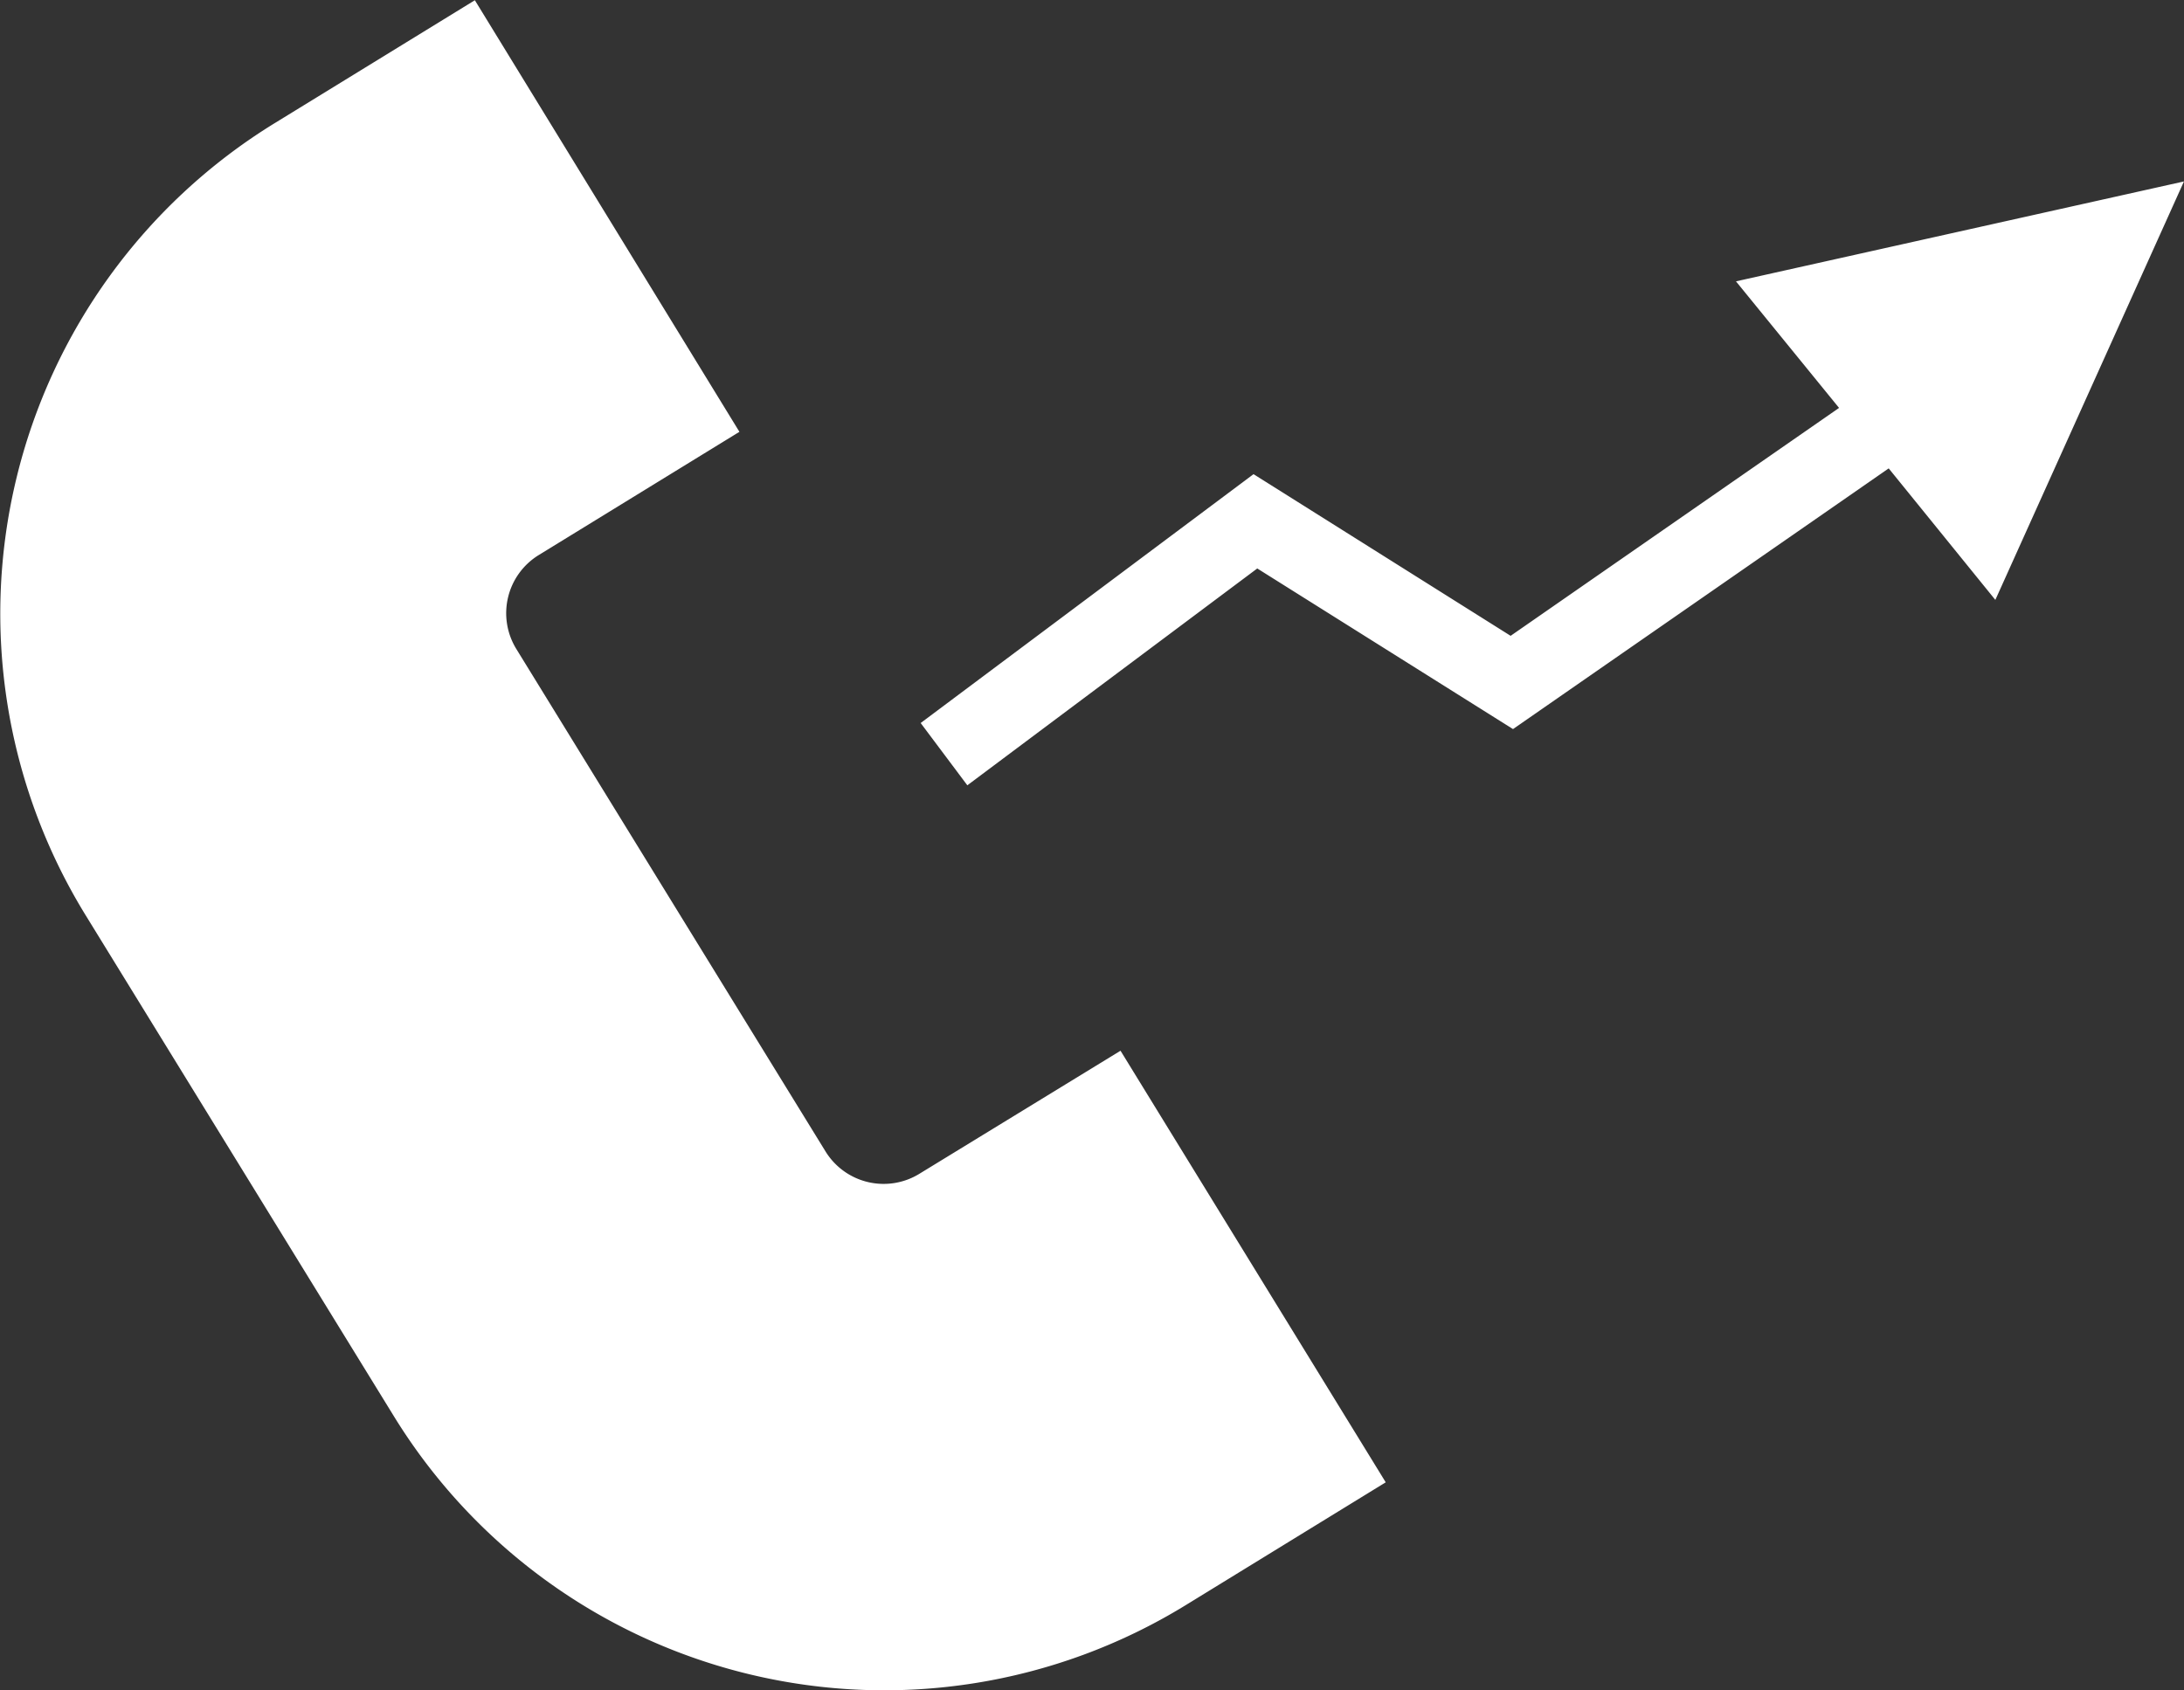
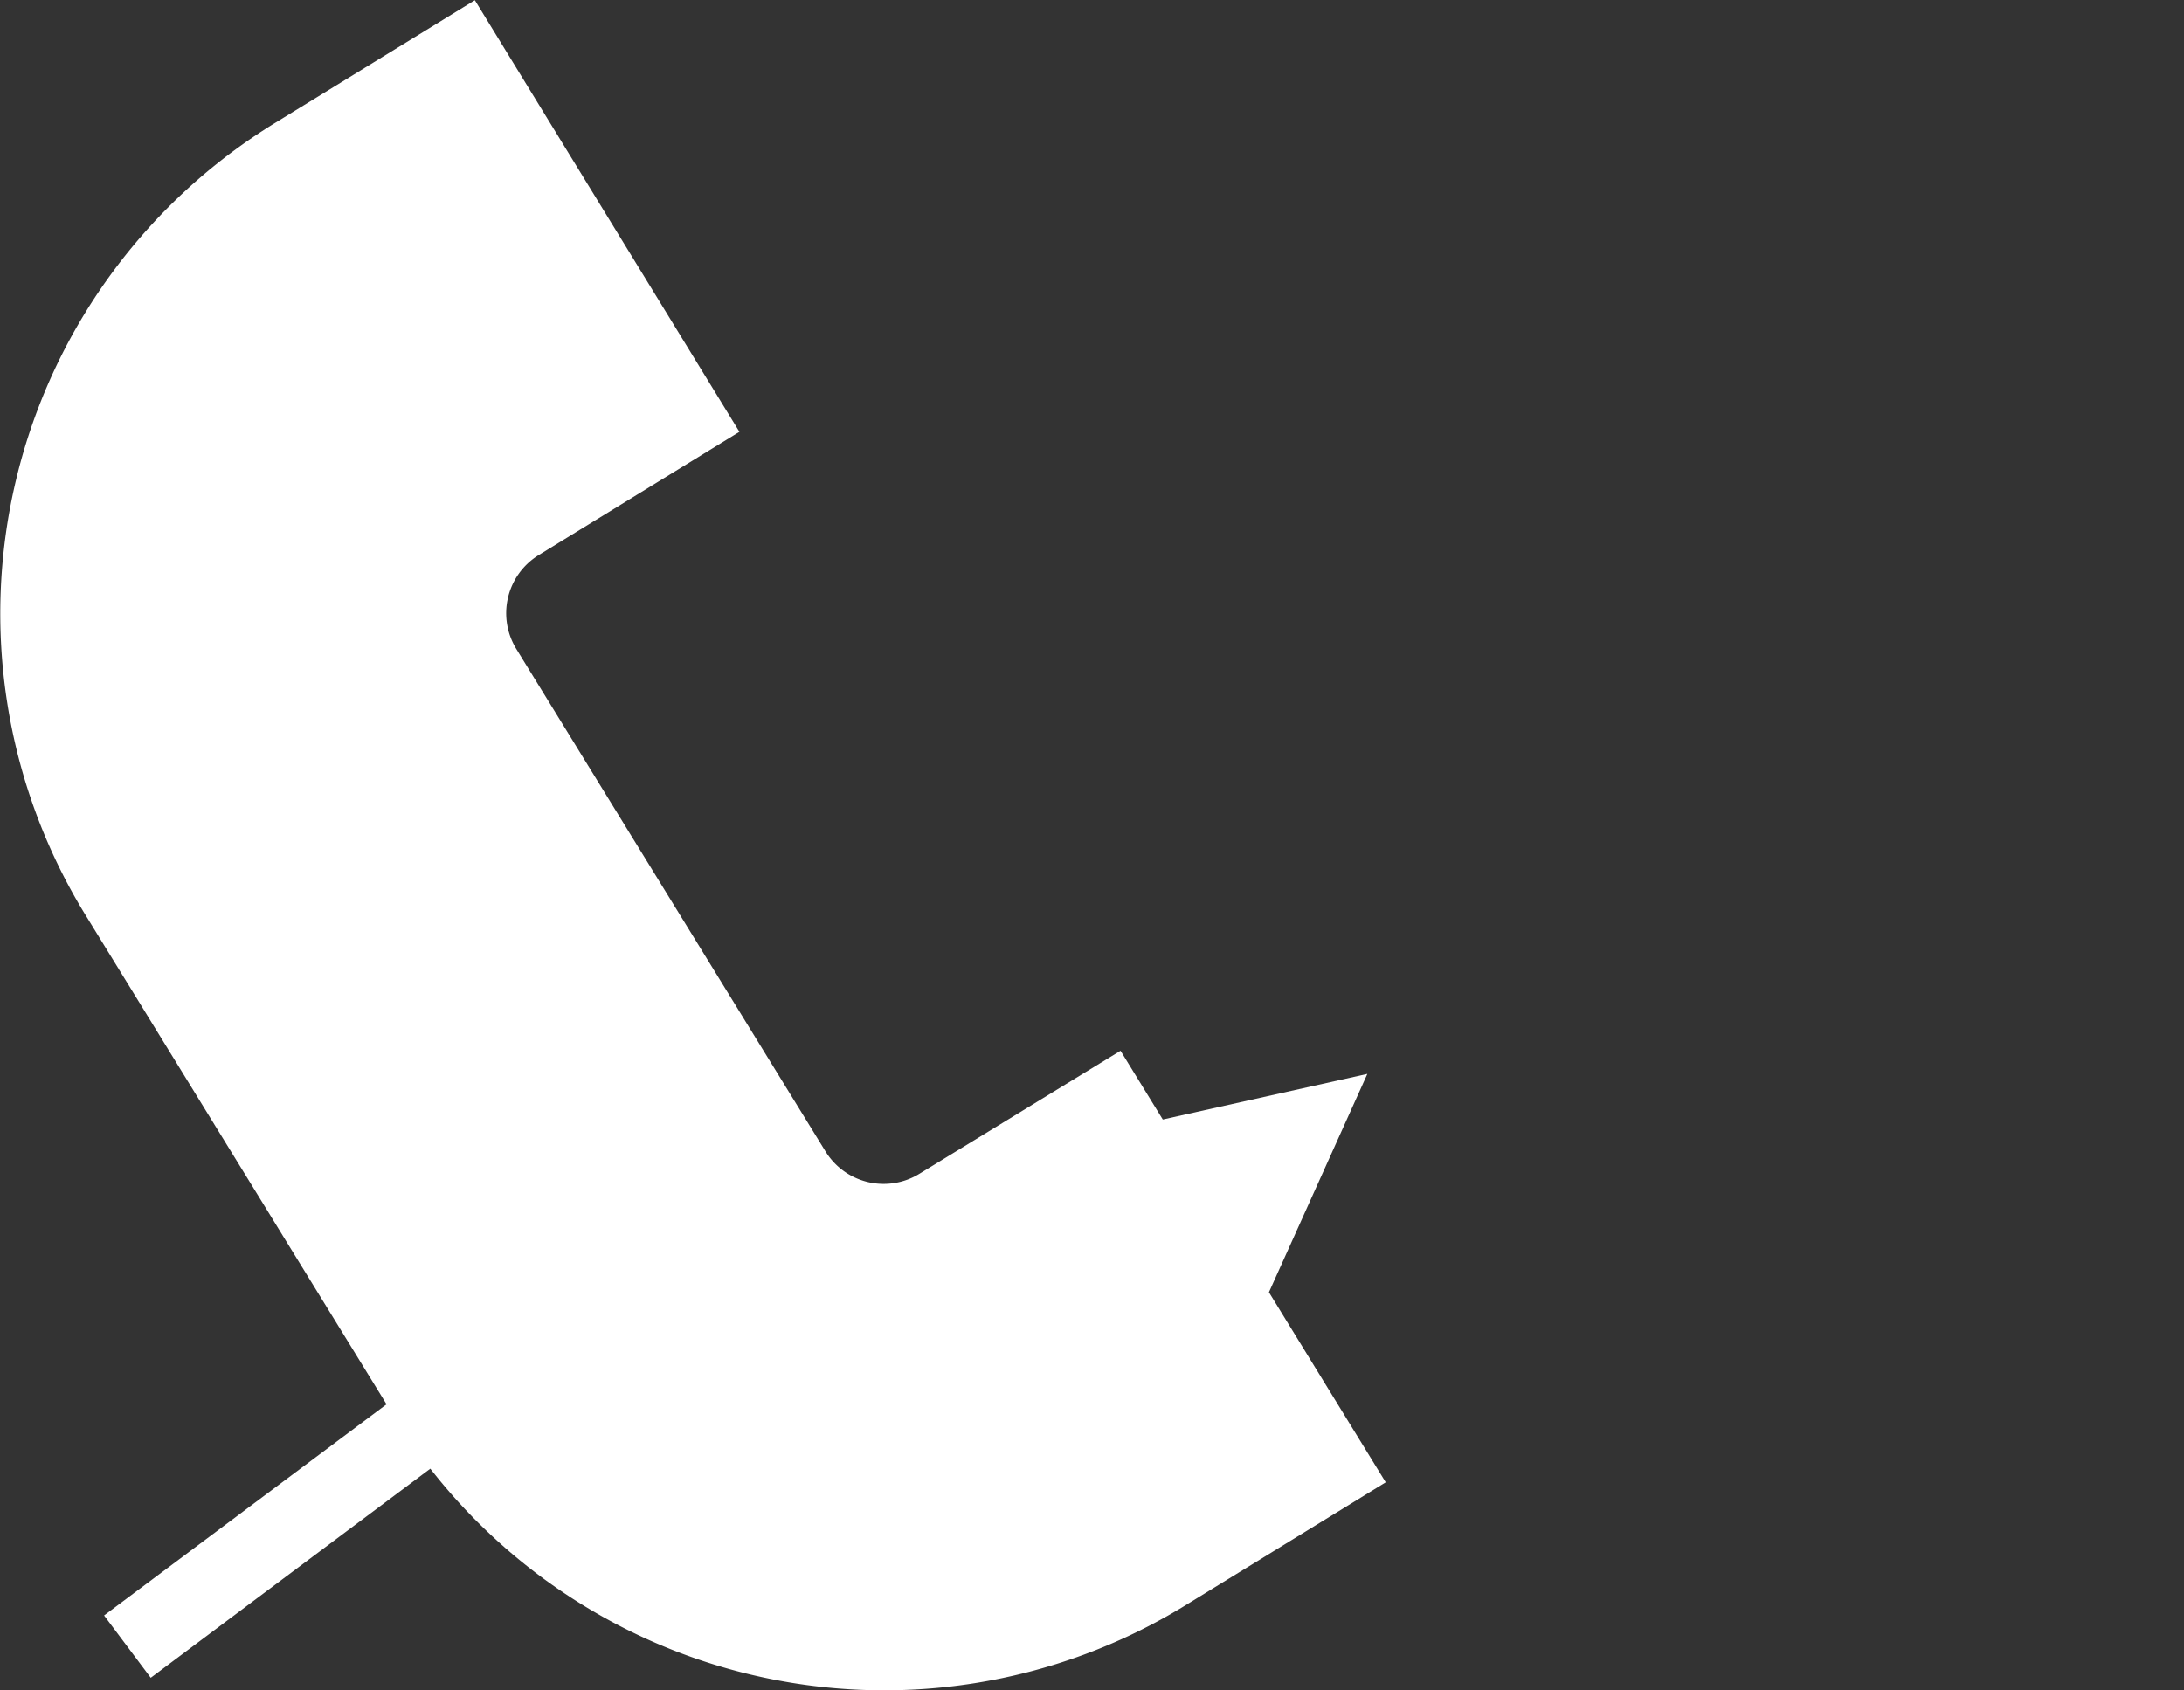
<svg xmlns="http://www.w3.org/2000/svg" width="37.438" height="28.984" fill="#fff">
  <rect width="100%" height="100%" fill="#333333" stroke="none" />
-   <path d="M15.76 20.126a1.17 1.17 0 0 1-1.61-.385l-5.3-8.615a1.17 1.17 0 0 1 .385-1.609l3.44-2.113L8.14.004 4.7 2.117A9.87 9.87 0 0 0 1.454 15.67l5.3 8.616a9.87 9.87 0 0 0 13.56 3.243l3.44-2.113-4.546-7.4zM29.758 4.824l1.767 2.17-5.63 3.908-4.407-2.772-5.706 4.267.8 1.068 4.97-3.718 4.384 2.754 6.44-4.47 1.828 2.255 3.233-7.175z" />
+   <path d="M15.76 20.126a1.17 1.17 0 0 1-1.61-.385l-5.3-8.615a1.17 1.17 0 0 1 .385-1.609l3.44-2.113L8.14.004 4.7 2.117A9.87 9.87 0 0 0 1.454 15.67l5.3 8.616a9.87 9.87 0 0 0 13.56 3.243l3.44-2.113-4.546-7.4zl1.767 2.17-5.63 3.908-4.407-2.772-5.706 4.267.8 1.068 4.97-3.718 4.384 2.754 6.44-4.47 1.828 2.255 3.233-7.175z" />
</svg>